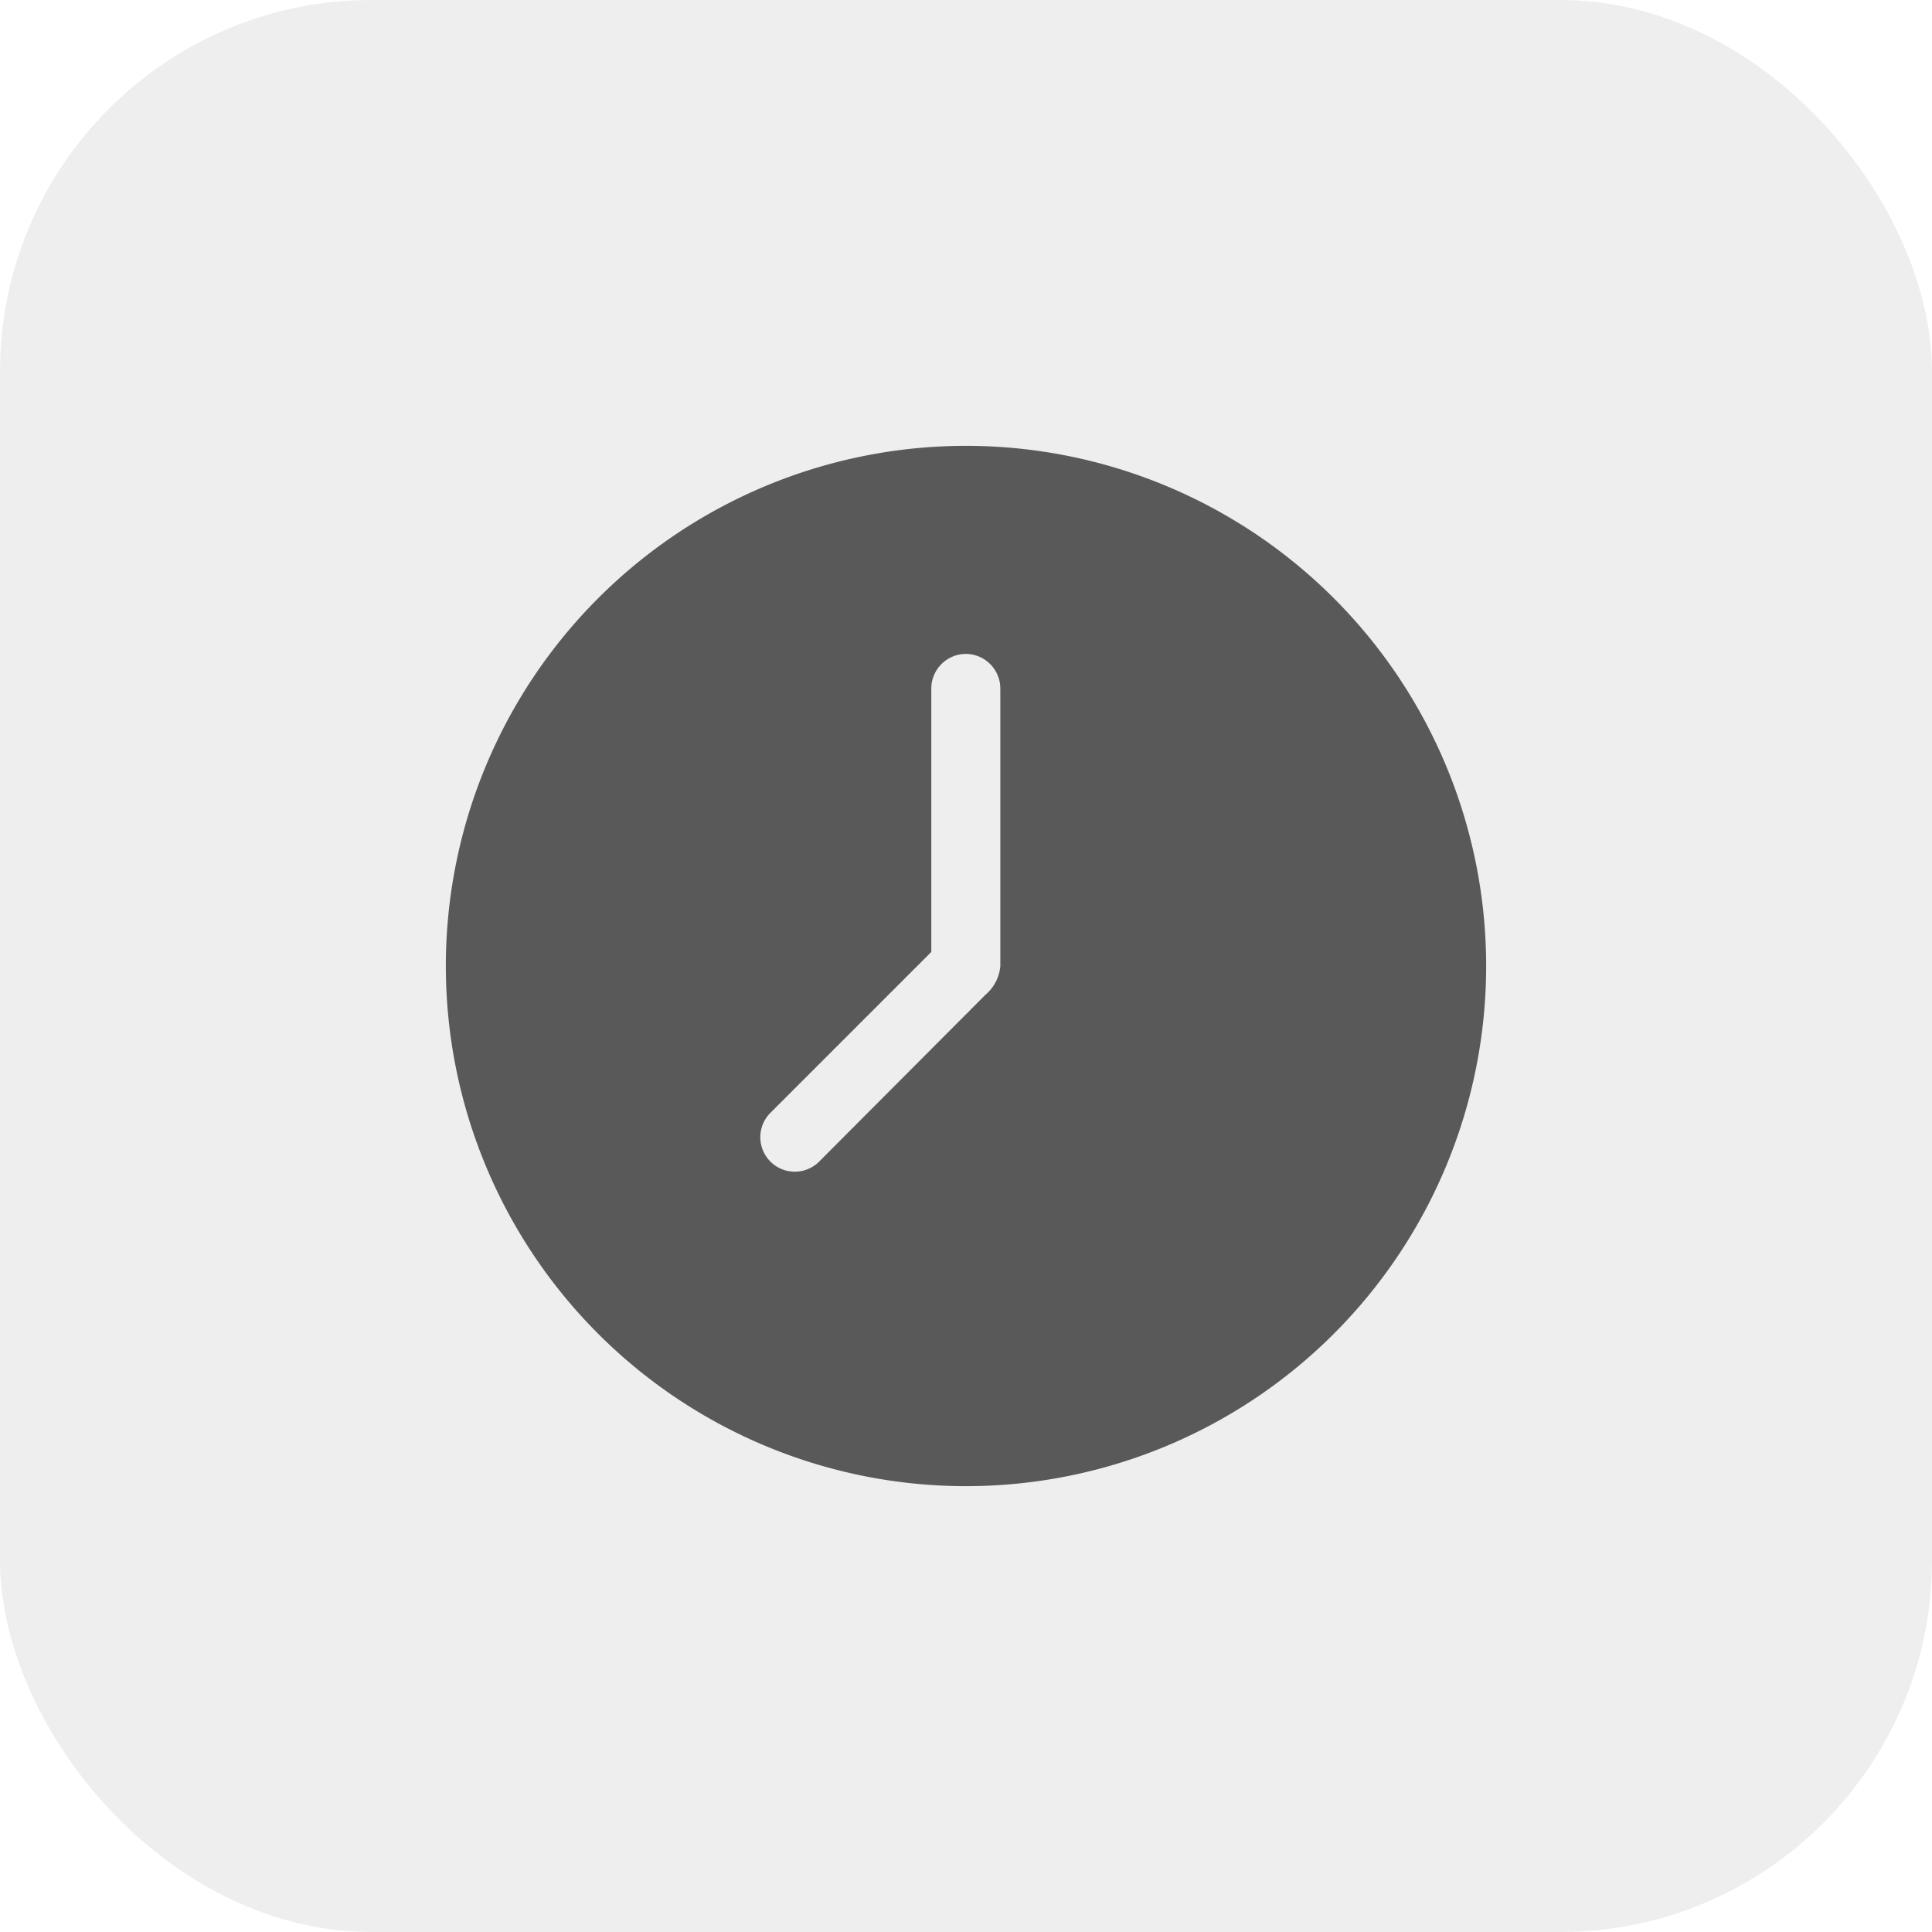
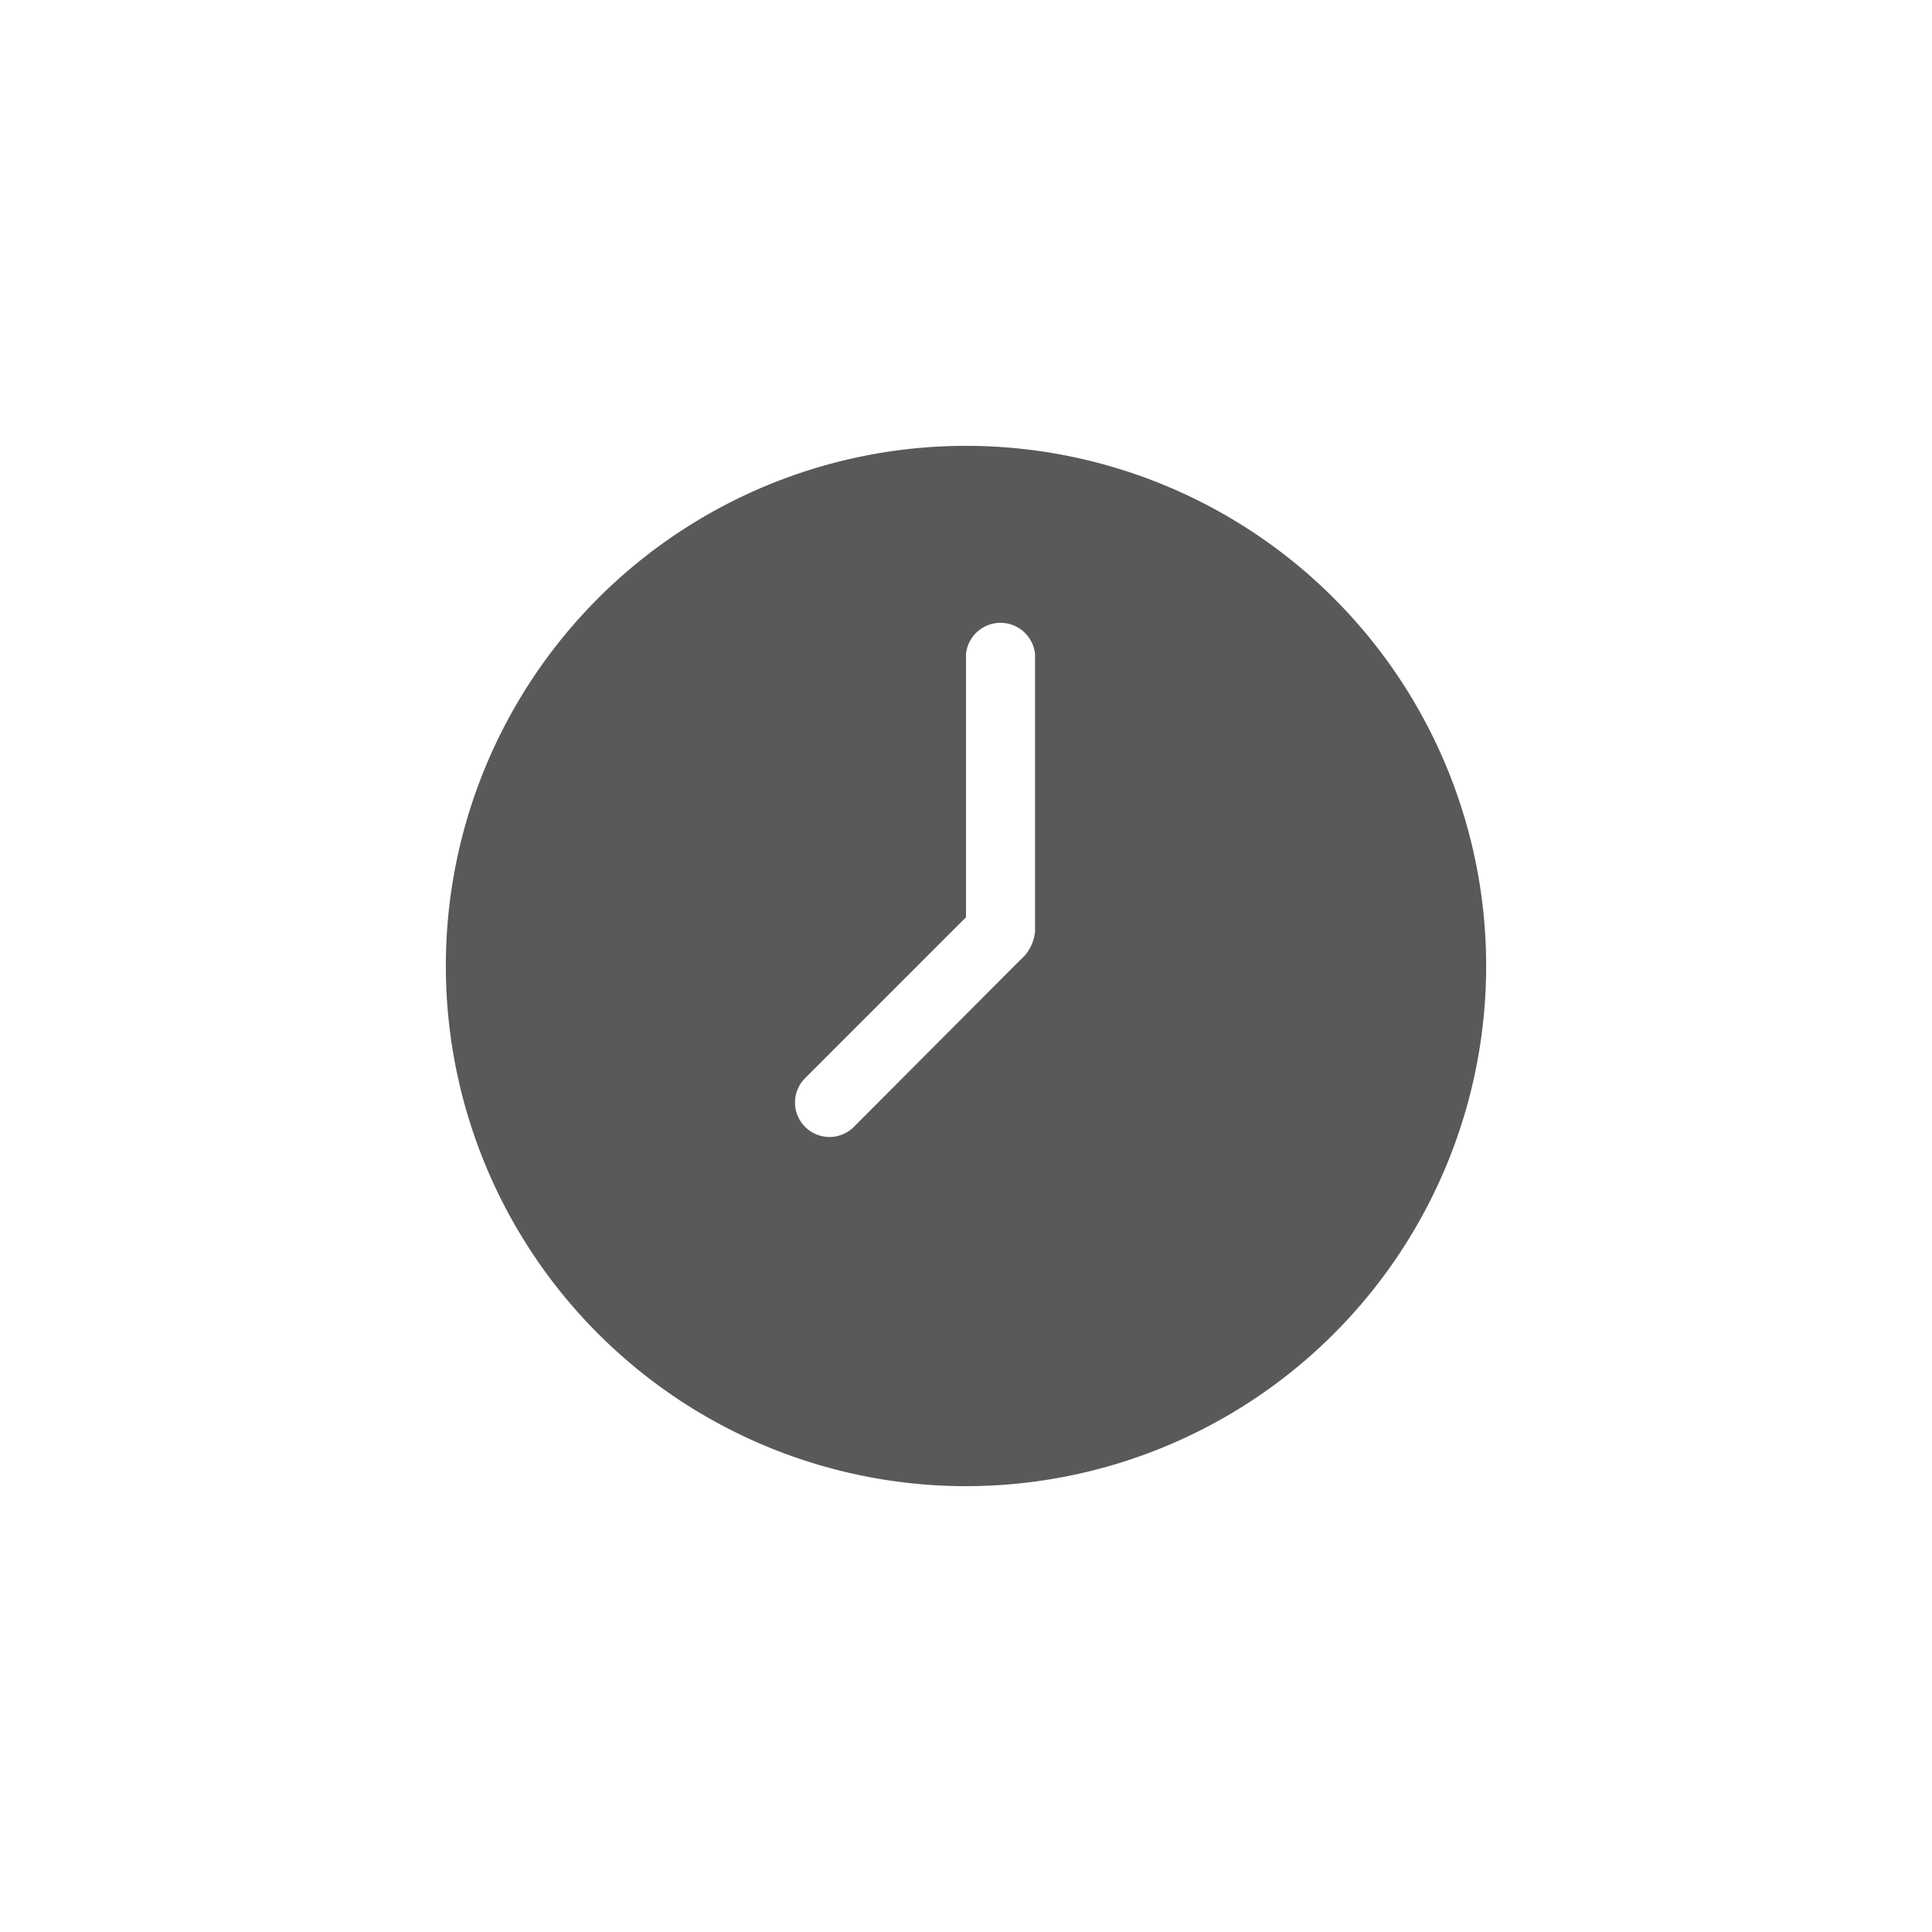
<svg xmlns="http://www.w3.org/2000/svg" width="26" height="26" viewBox="0 0 26 26">
  <g id="time" transform="translate(0 -0.028)">
-     <rect id="Rectangle_16" data-name="Rectangle 16" width="26" height="26" rx="5" transform="translate(0 0.028)" fill="#2a2a2a" opacity="0.08" />
    <g id="Group_139" data-name="Group 139" transform="translate(-14 -966.334)">
-       <path id="Path_125" data-name="Path 125" d="M27,972.362a7,7,0,1,1-7,7A7,7,0,0,1,27,972.362Zm0,2.8a.467.467,0,0,0-.467.467v3.544l-2.173,2.173a.464.464,0,0,0,.656.656l2.246-2.253a.57.57,0,0,0,.2-.386v-3.733A.467.467,0,0,0,27,975.162Z" fill="#595959" />
+       <path id="Path_125" data-name="Path 125" d="M27,972.362a7,7,0,1,1-7,7A7,7,0,0,1,27,972.362Zm0,2.8v3.544l-2.173,2.173a.464.464,0,0,0,.656.656l2.246-2.253a.57.57,0,0,0,.2-.386v-3.733A.467.467,0,0,0,27,975.162Z" fill="#595959" />
    </g>
  </g>
</svg>